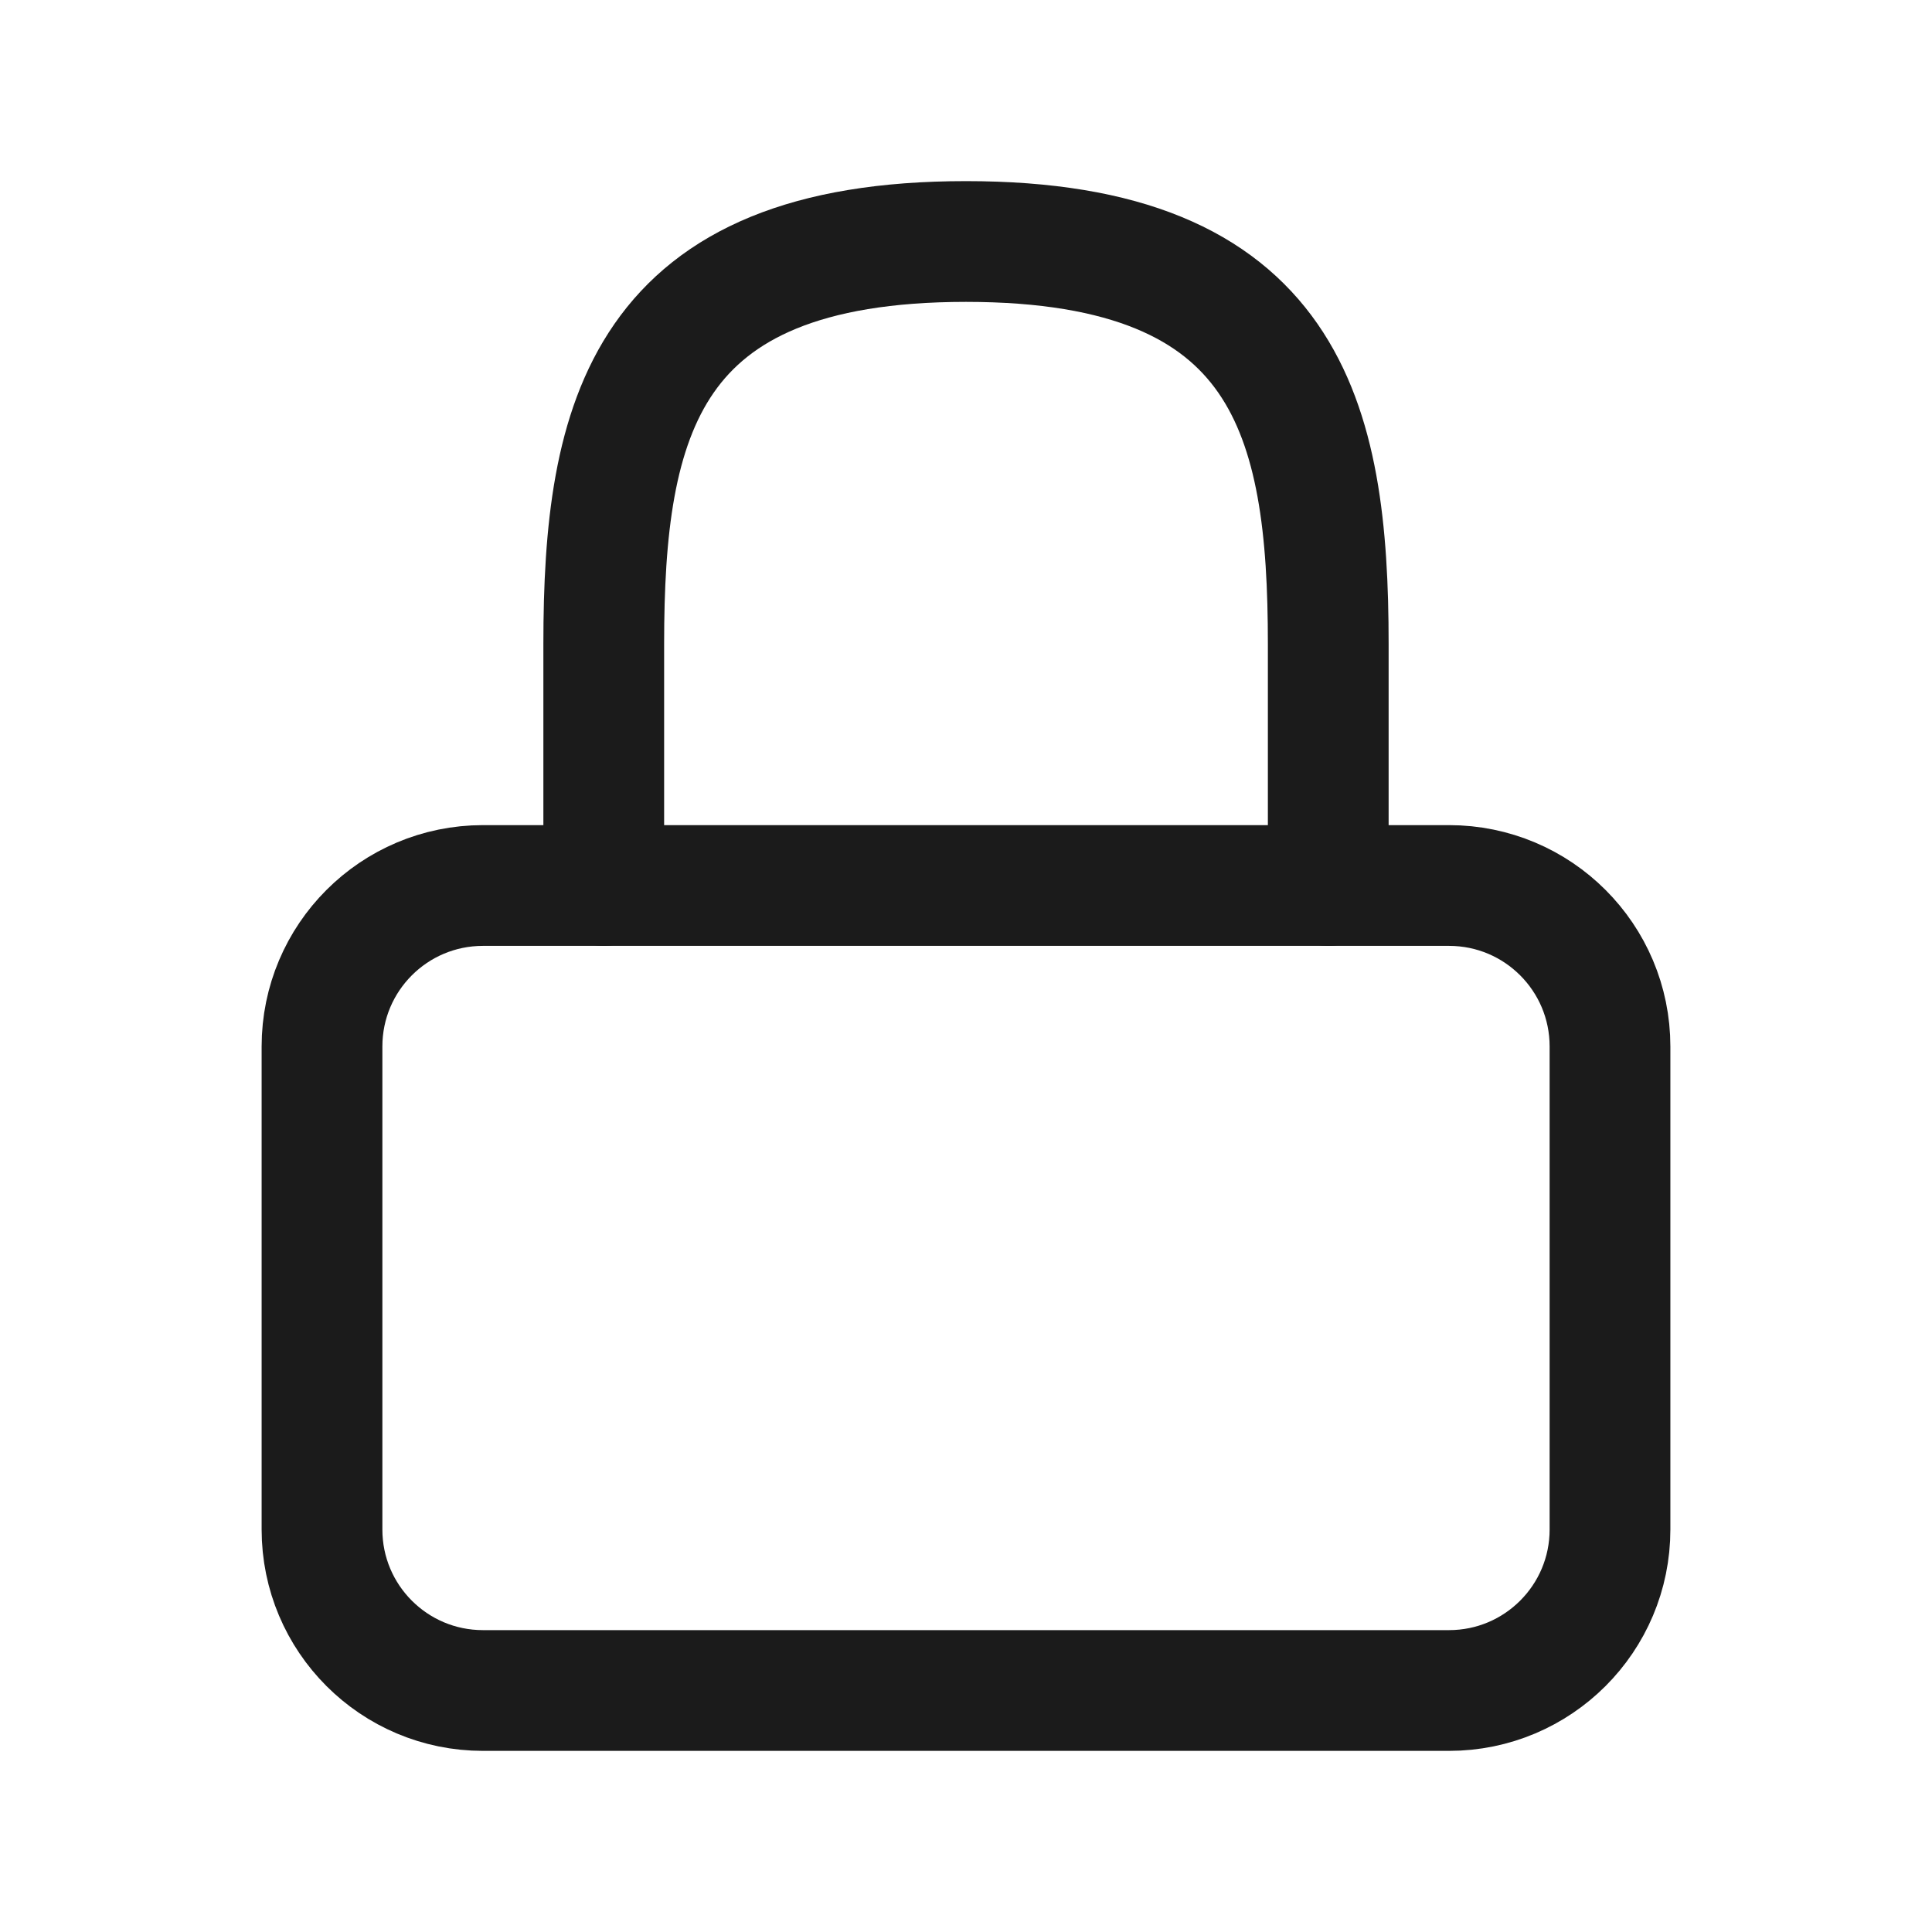
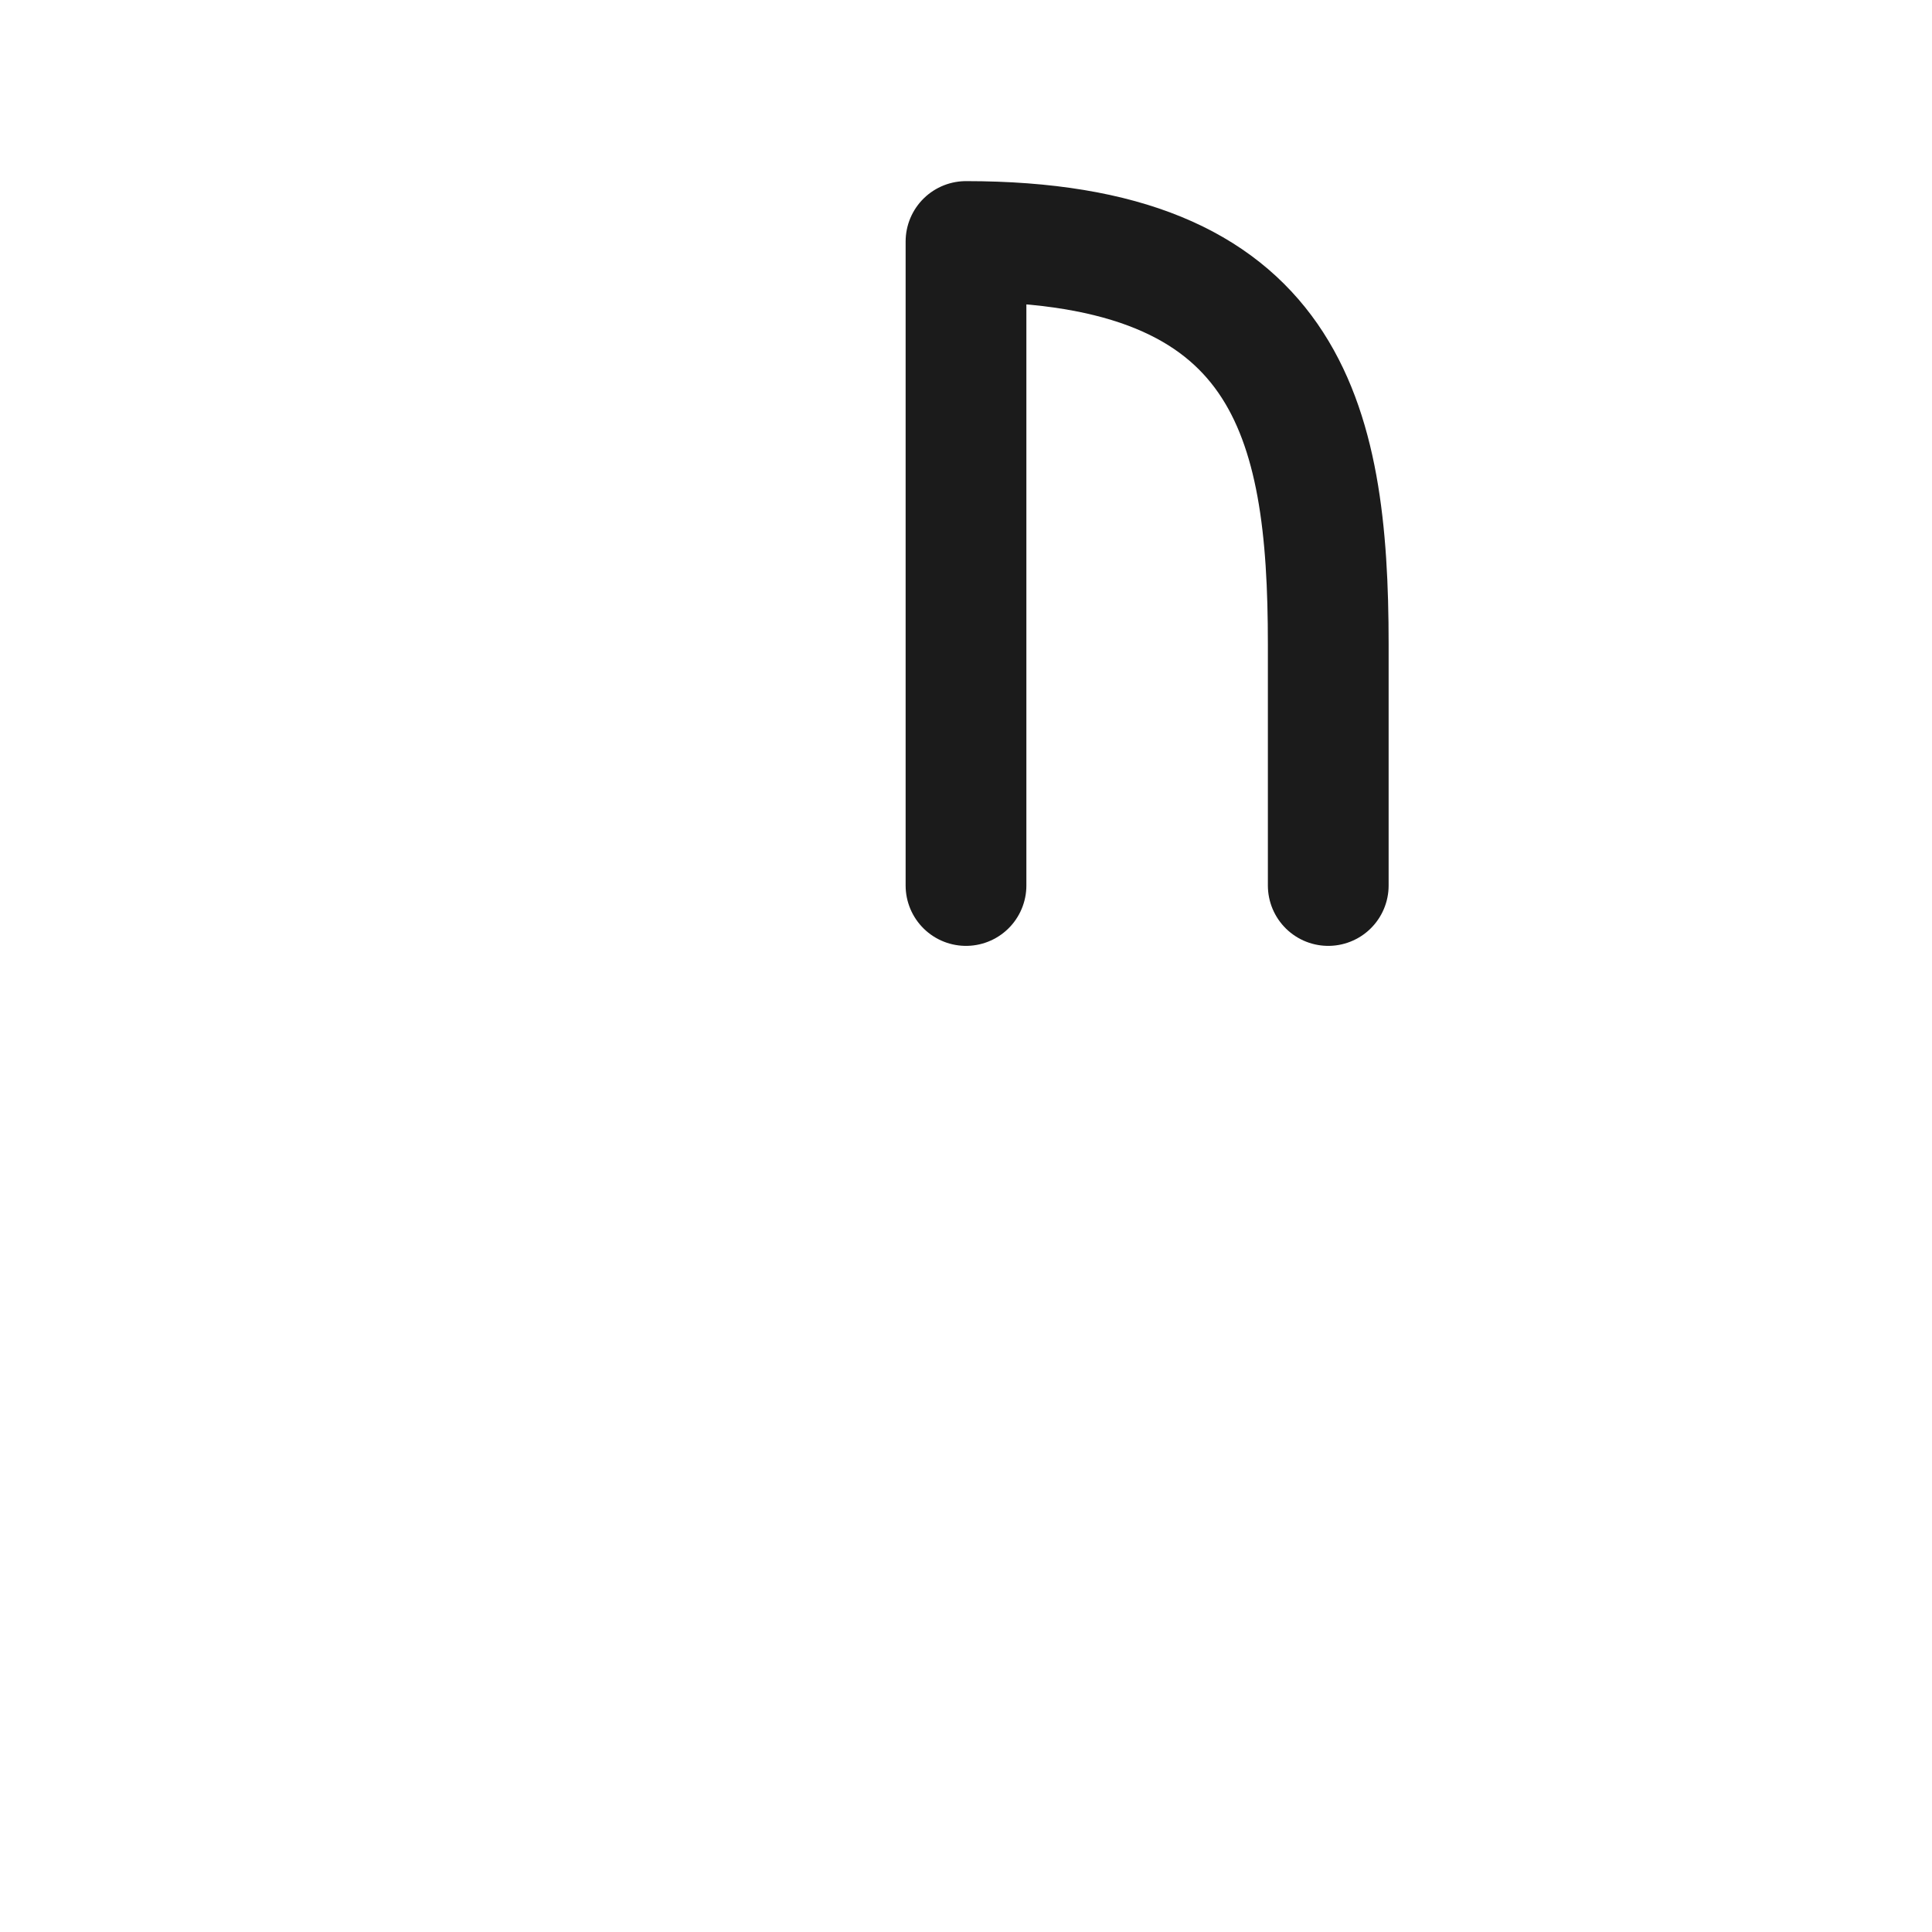
<svg xmlns="http://www.w3.org/2000/svg" width="24" height="24" viewBox="0 0 24 24" fill="none">
-   <path d="M18 11H6C4.895 11 4 11.895 4 13V19C4 20.105 4.895 21 6 21H18C19.105 21 20 20.105 20 19V13C20 11.895 19.105 11 18 11Z" stroke="#1B1B1B" stroke-width="1.5" stroke-linecap="round" stroke-linejoin="round" />
-   <path d="M16.5 11V8C16.5 5.2 16 3 12 3C8 3 7.5 5.2 7.5 8V11" stroke="#1B1B1B" stroke-width="1.5" stroke-linecap="round" stroke-linejoin="round" />
+   <path d="M16.5 11V8C16.5 5.2 16 3 12 3V11" stroke="#1B1B1B" stroke-width="1.5" stroke-linecap="round" stroke-linejoin="round" />
</svg>